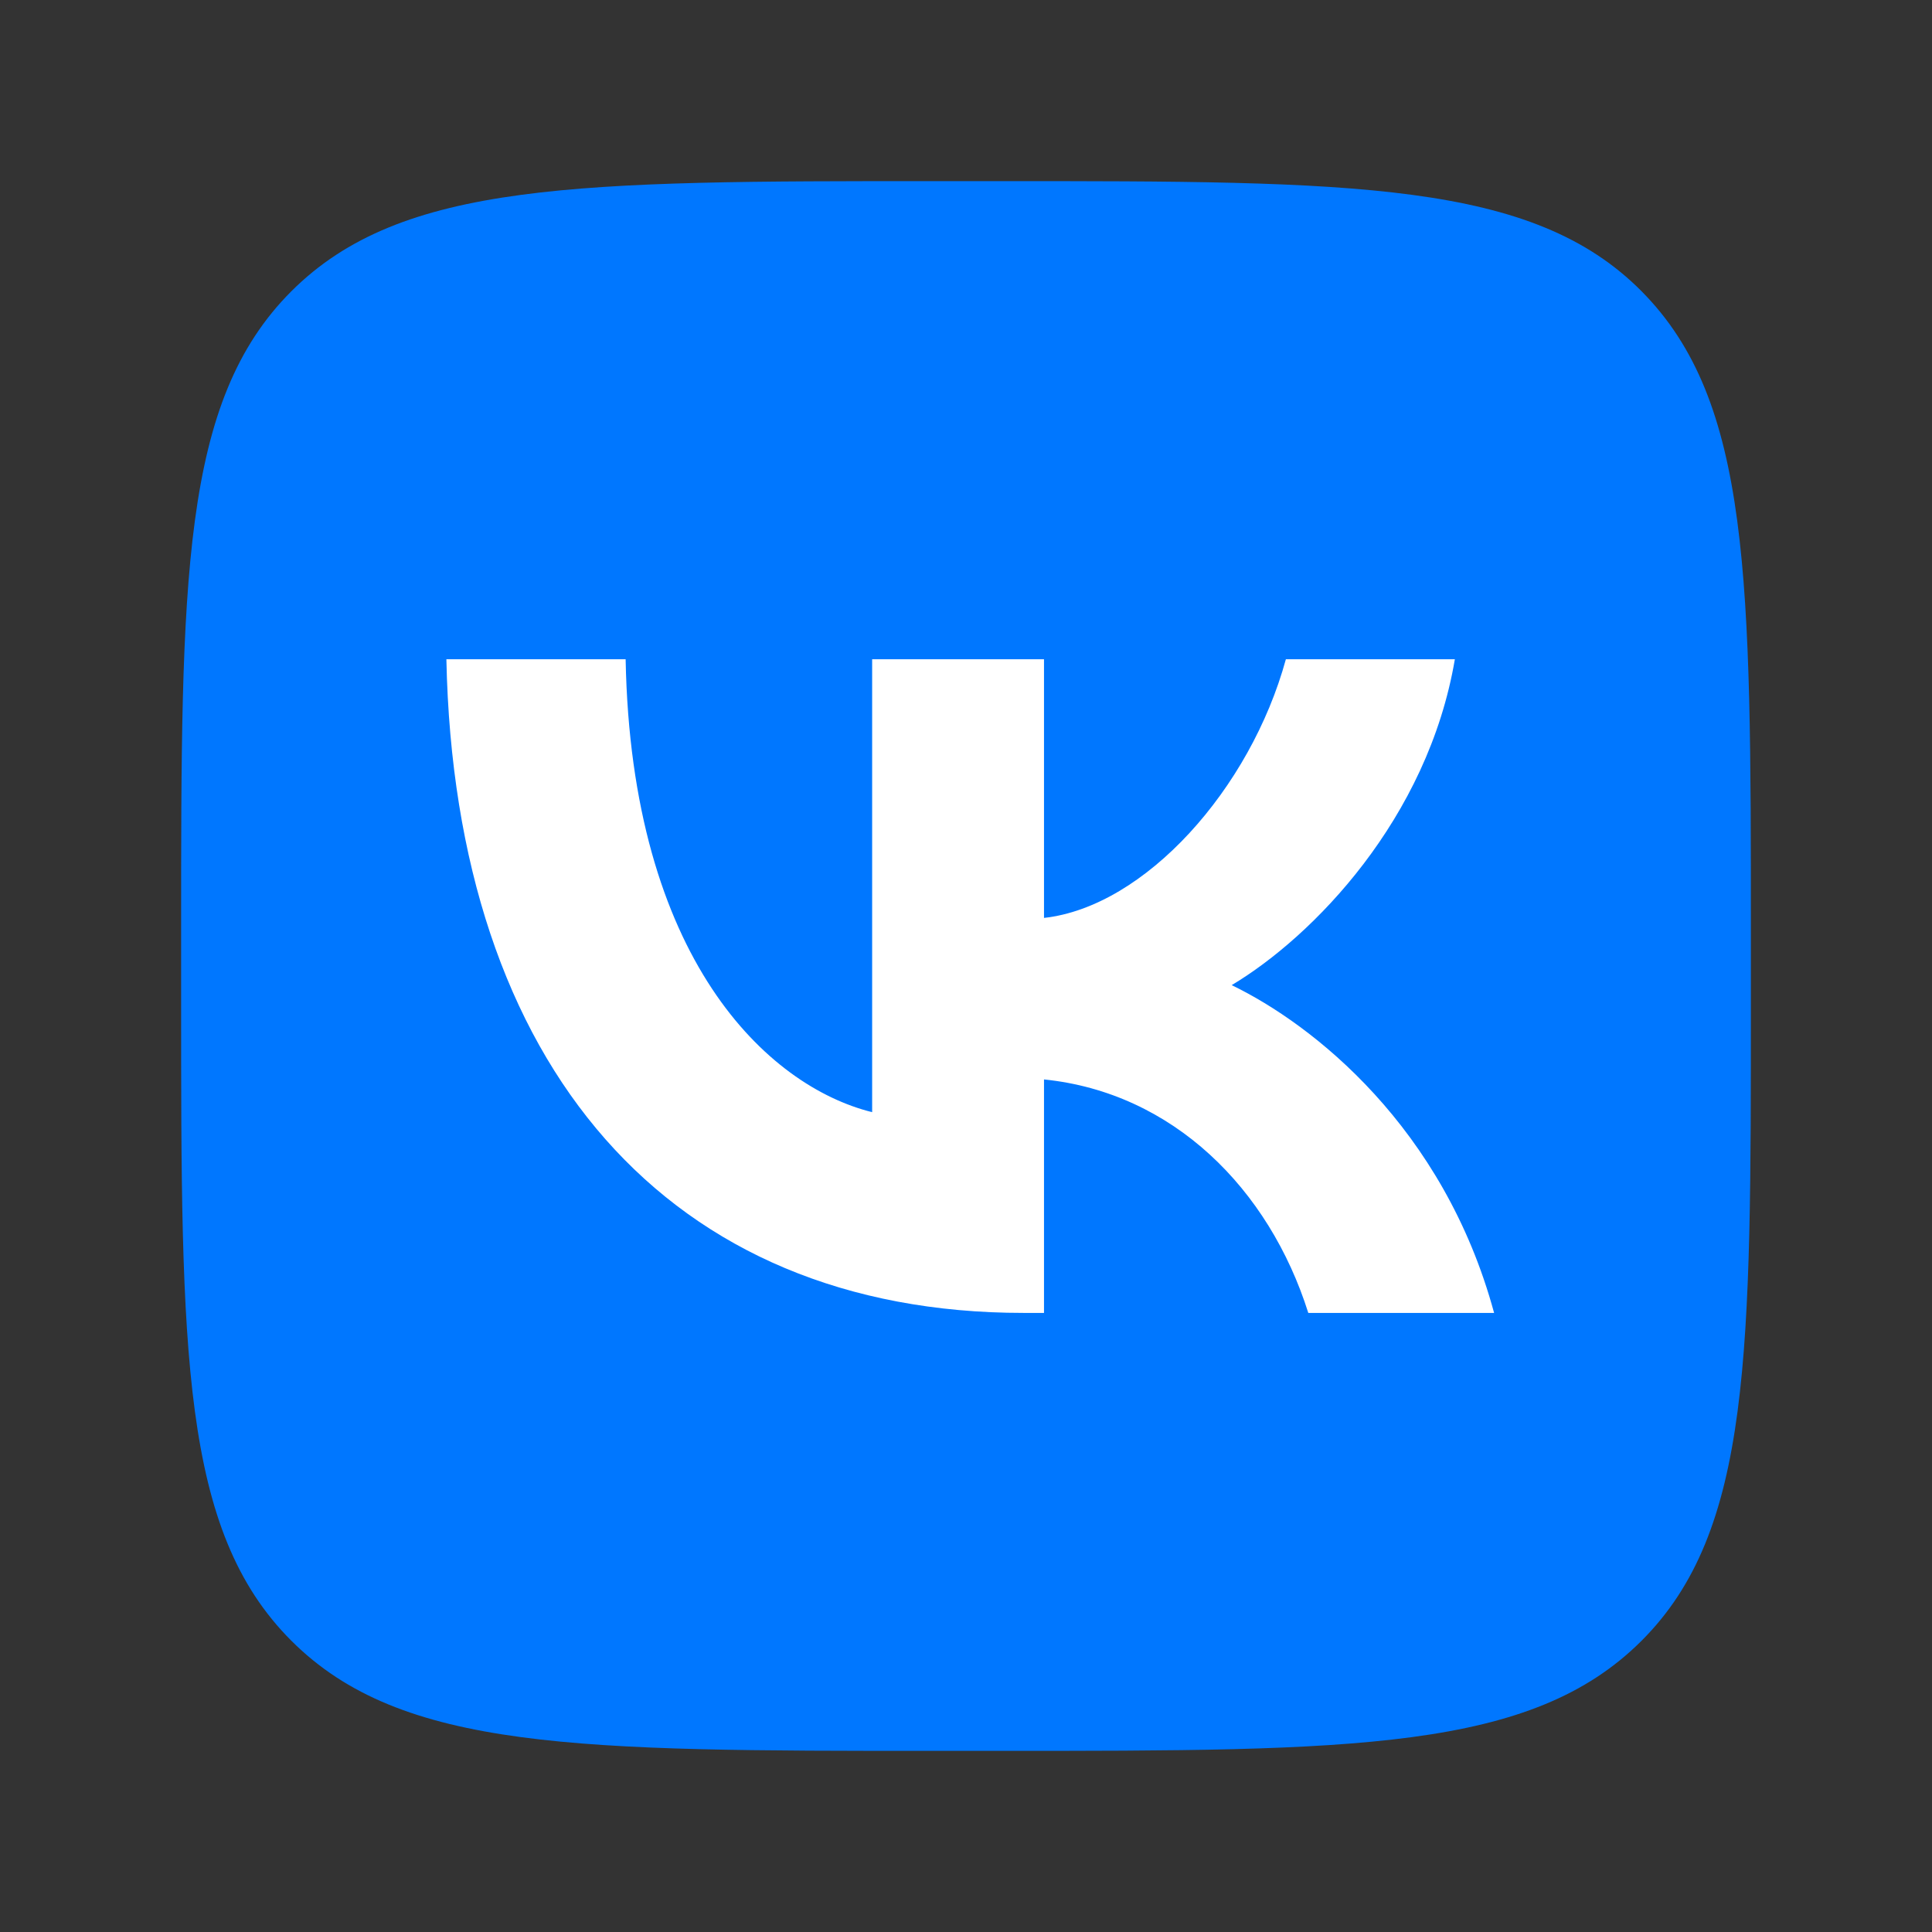
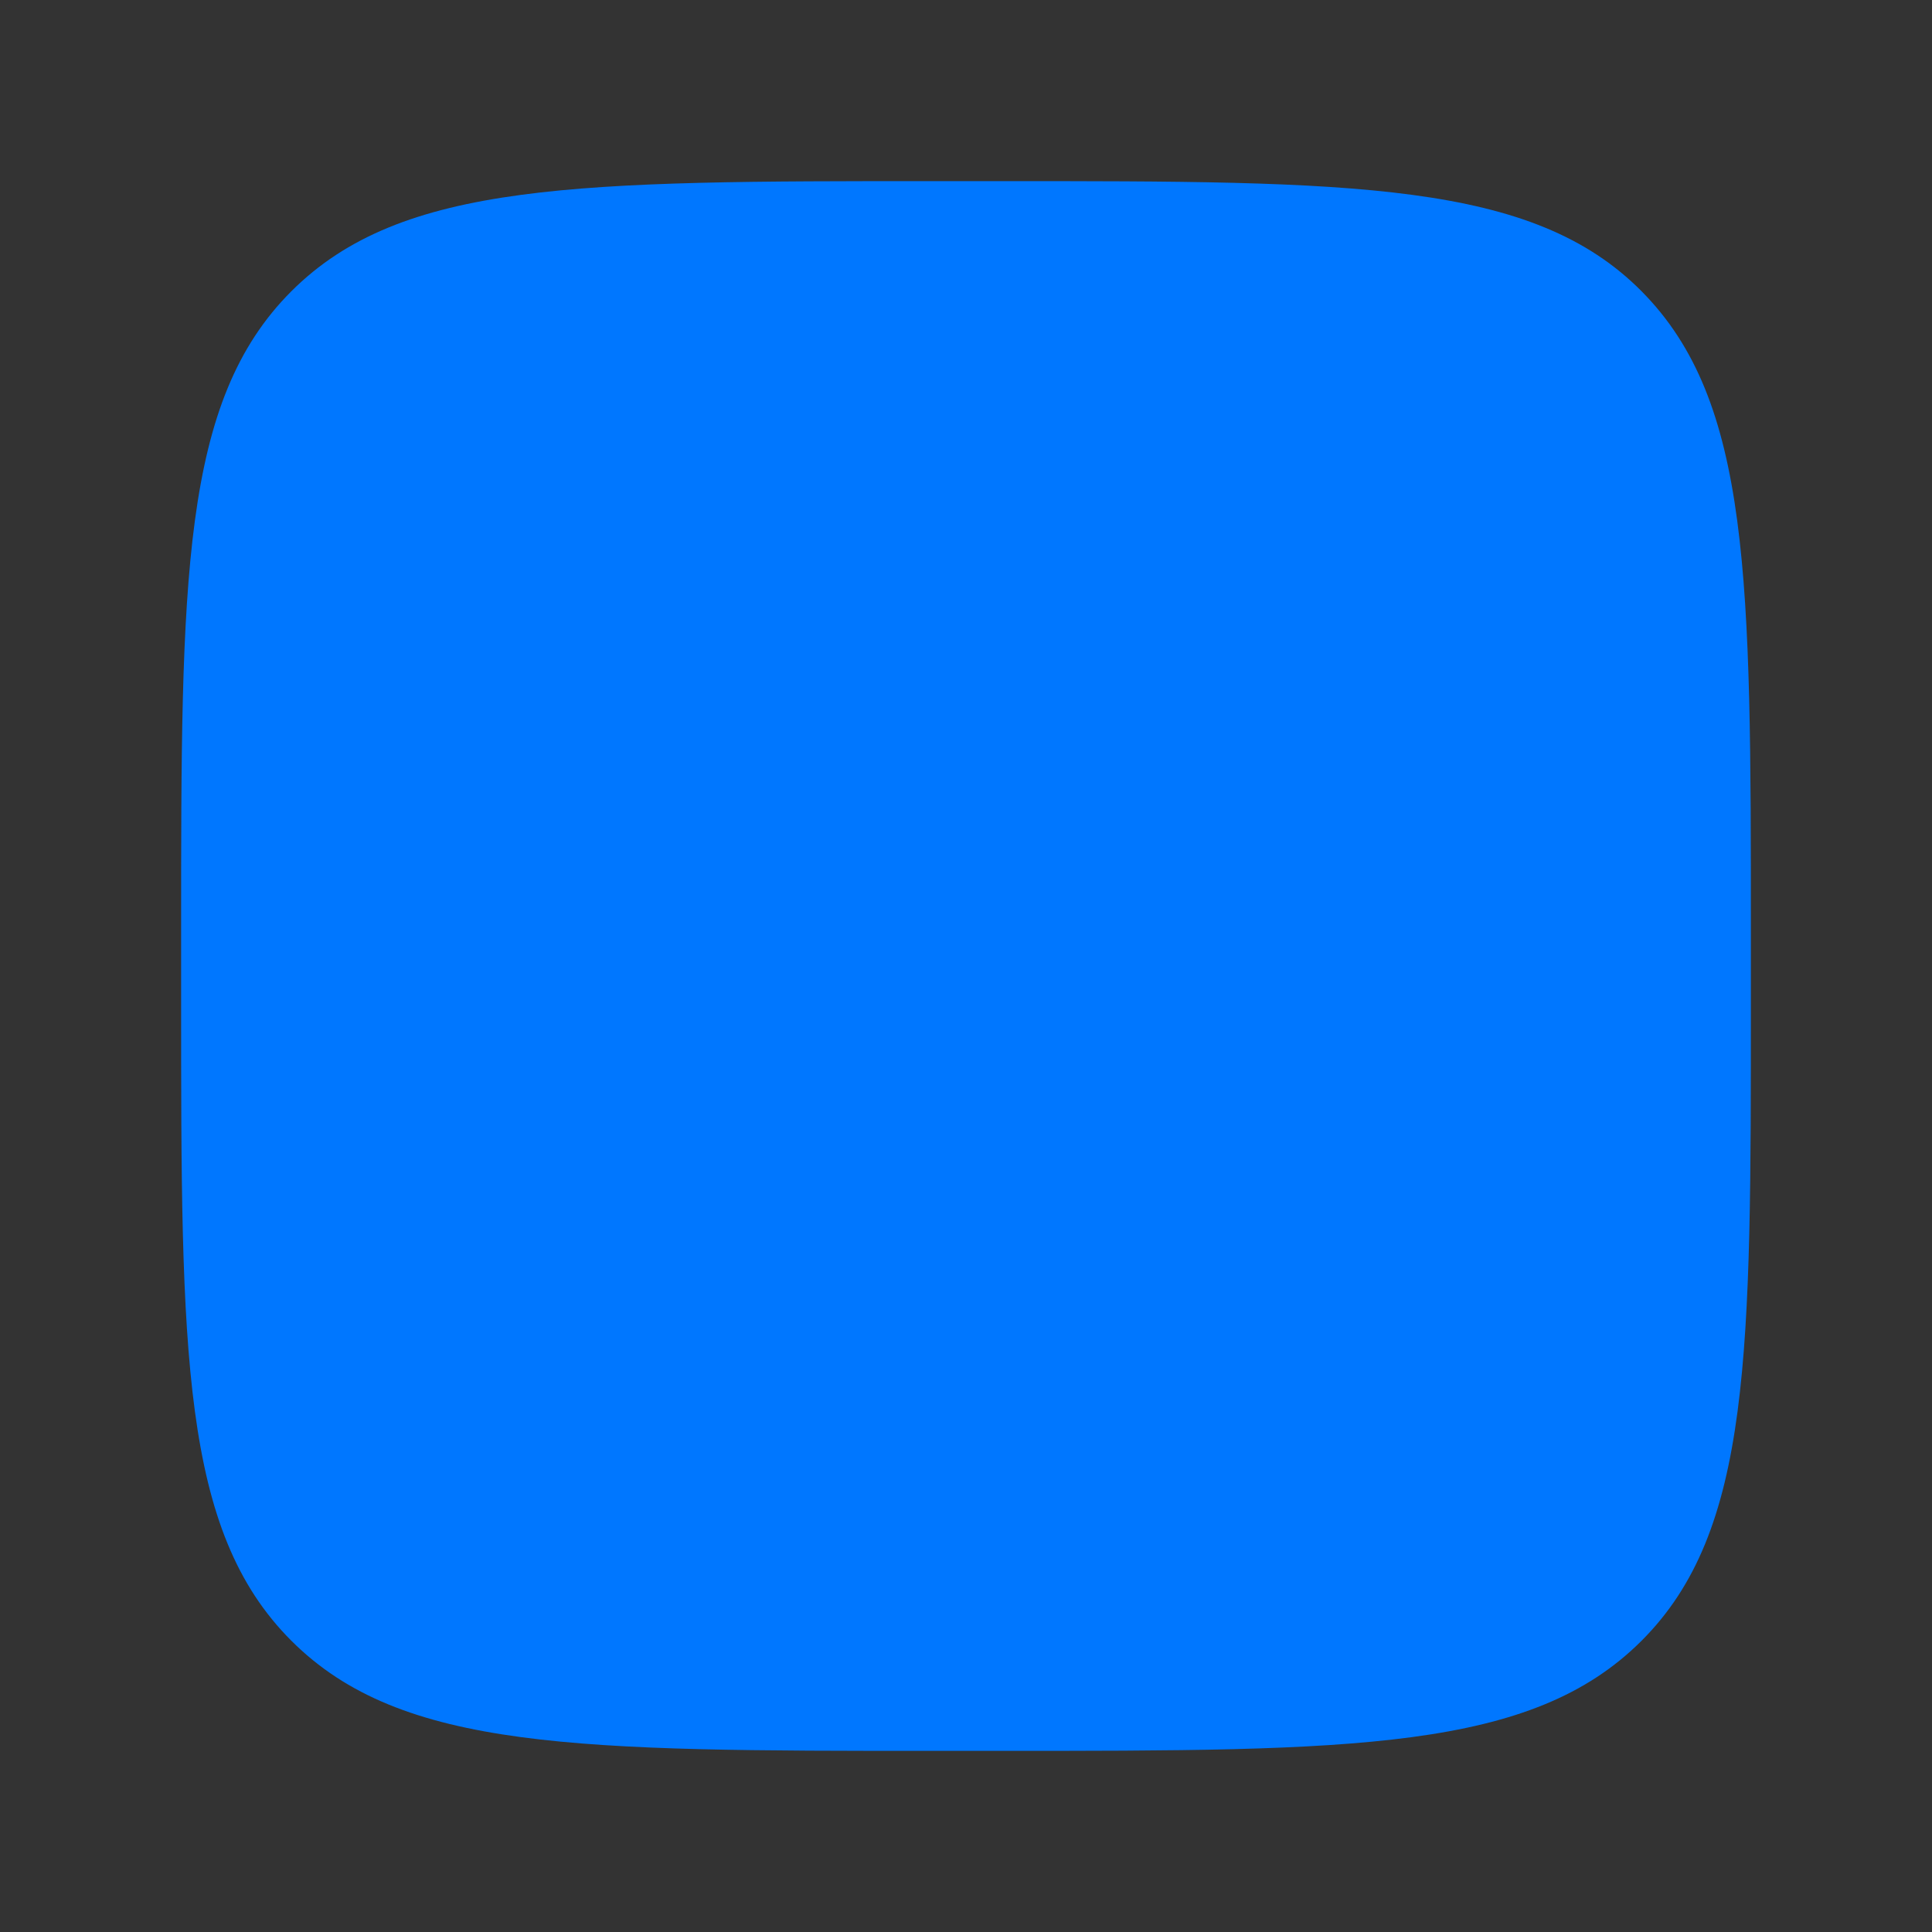
<svg xmlns="http://www.w3.org/2000/svg" width="64" height="64" viewBox="0 0 64 64" fill="none">
  <rect x="0" y="0" width="64" height="64" fill="#333333" stroke="none" />
  <path d="M30.933 58H33.098C44.852 58 50.73 58 54.381 54.35C58.031 50.699 58 44.823 58 33.098V30.902C58 19.179 58 13.301 54.381 9.65C50.762 6 44.852 6 33.098 6H30.933C19.177 6 13.301 6 9.65 9.65C6 13.301 6 19.175 6 30.902V33.098C6 44.823 6 50.699 9.65 54.35C13.301 58 19.177 58 30.933 58Z" fill="#0077FF" />
-   <path d="M33.904 43.492C22.179 43.492 15.063 35.357 14.787 21.839H20.725C20.91 31.769 25.428 35.983 28.891 36.842V21.839H34.584V30.407C37.925 30.036 41.419 26.138 42.596 21.839H48.194C47.297 27.128 43.493 31.026 40.801 32.634C43.493 33.934 47.823 37.337 49.494 43.492H43.339C42.039 39.377 38.852 36.191 34.584 35.758V43.492H33.904Z" fill="white" />
</svg>